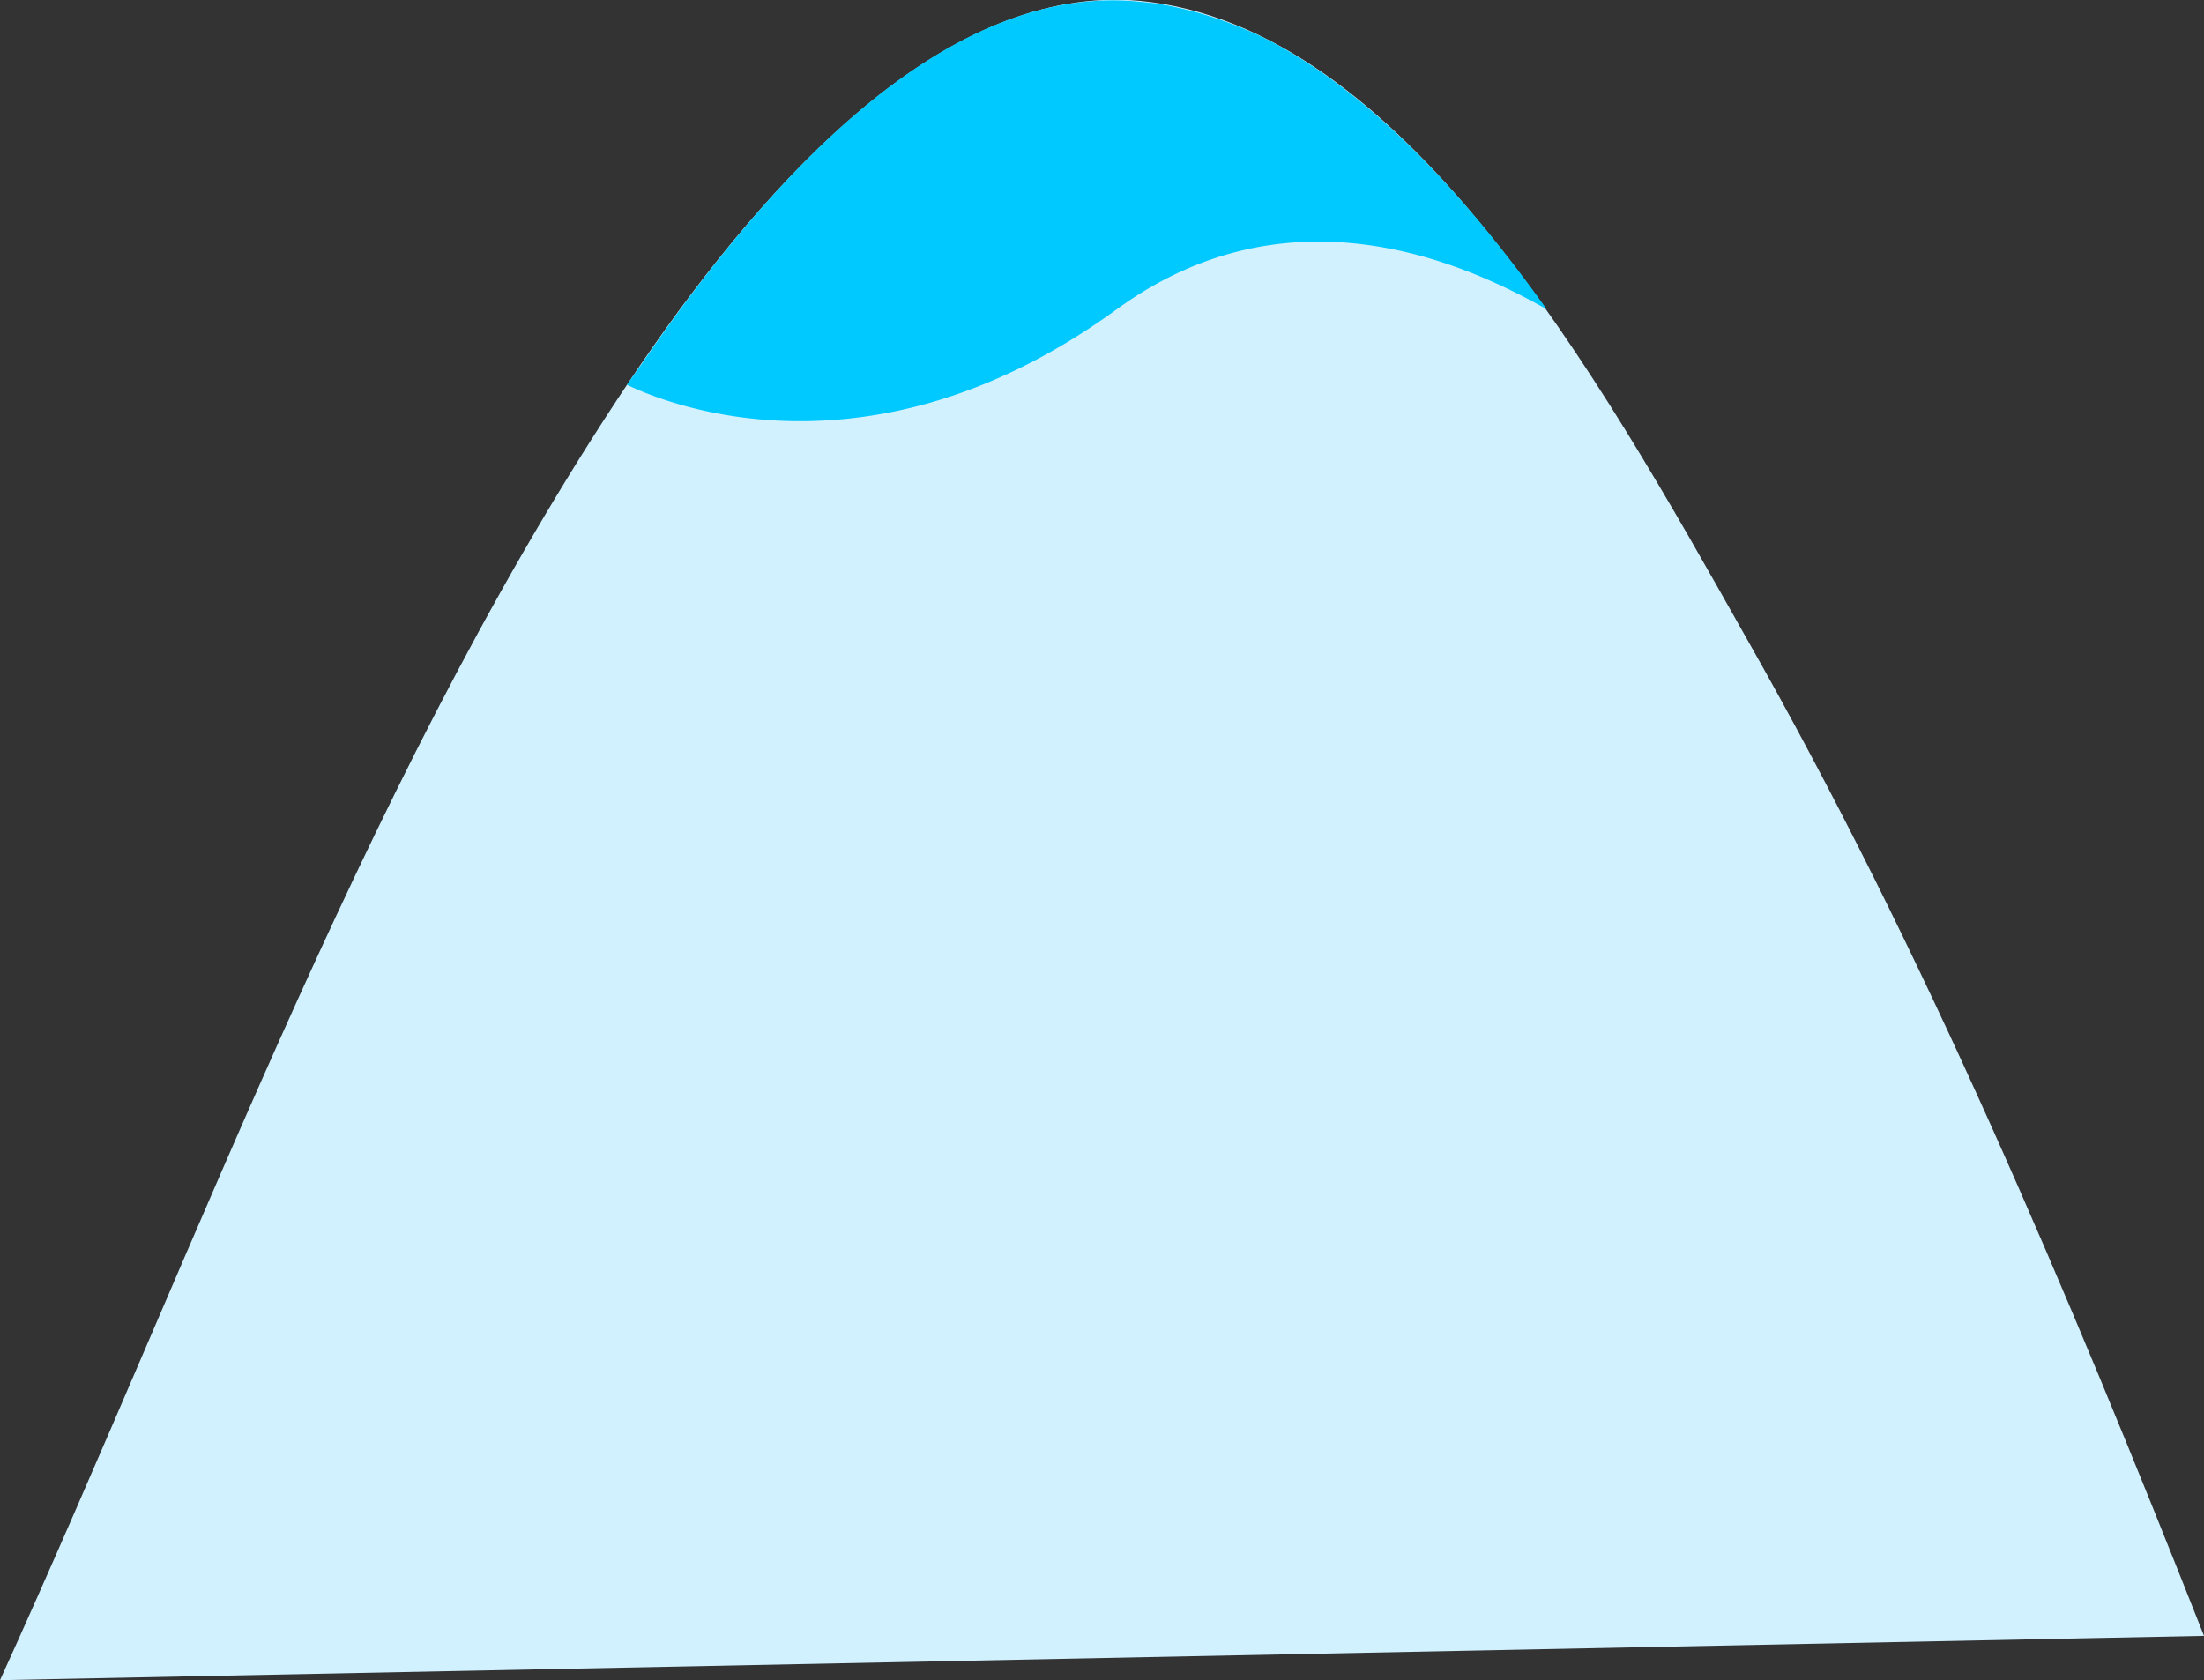
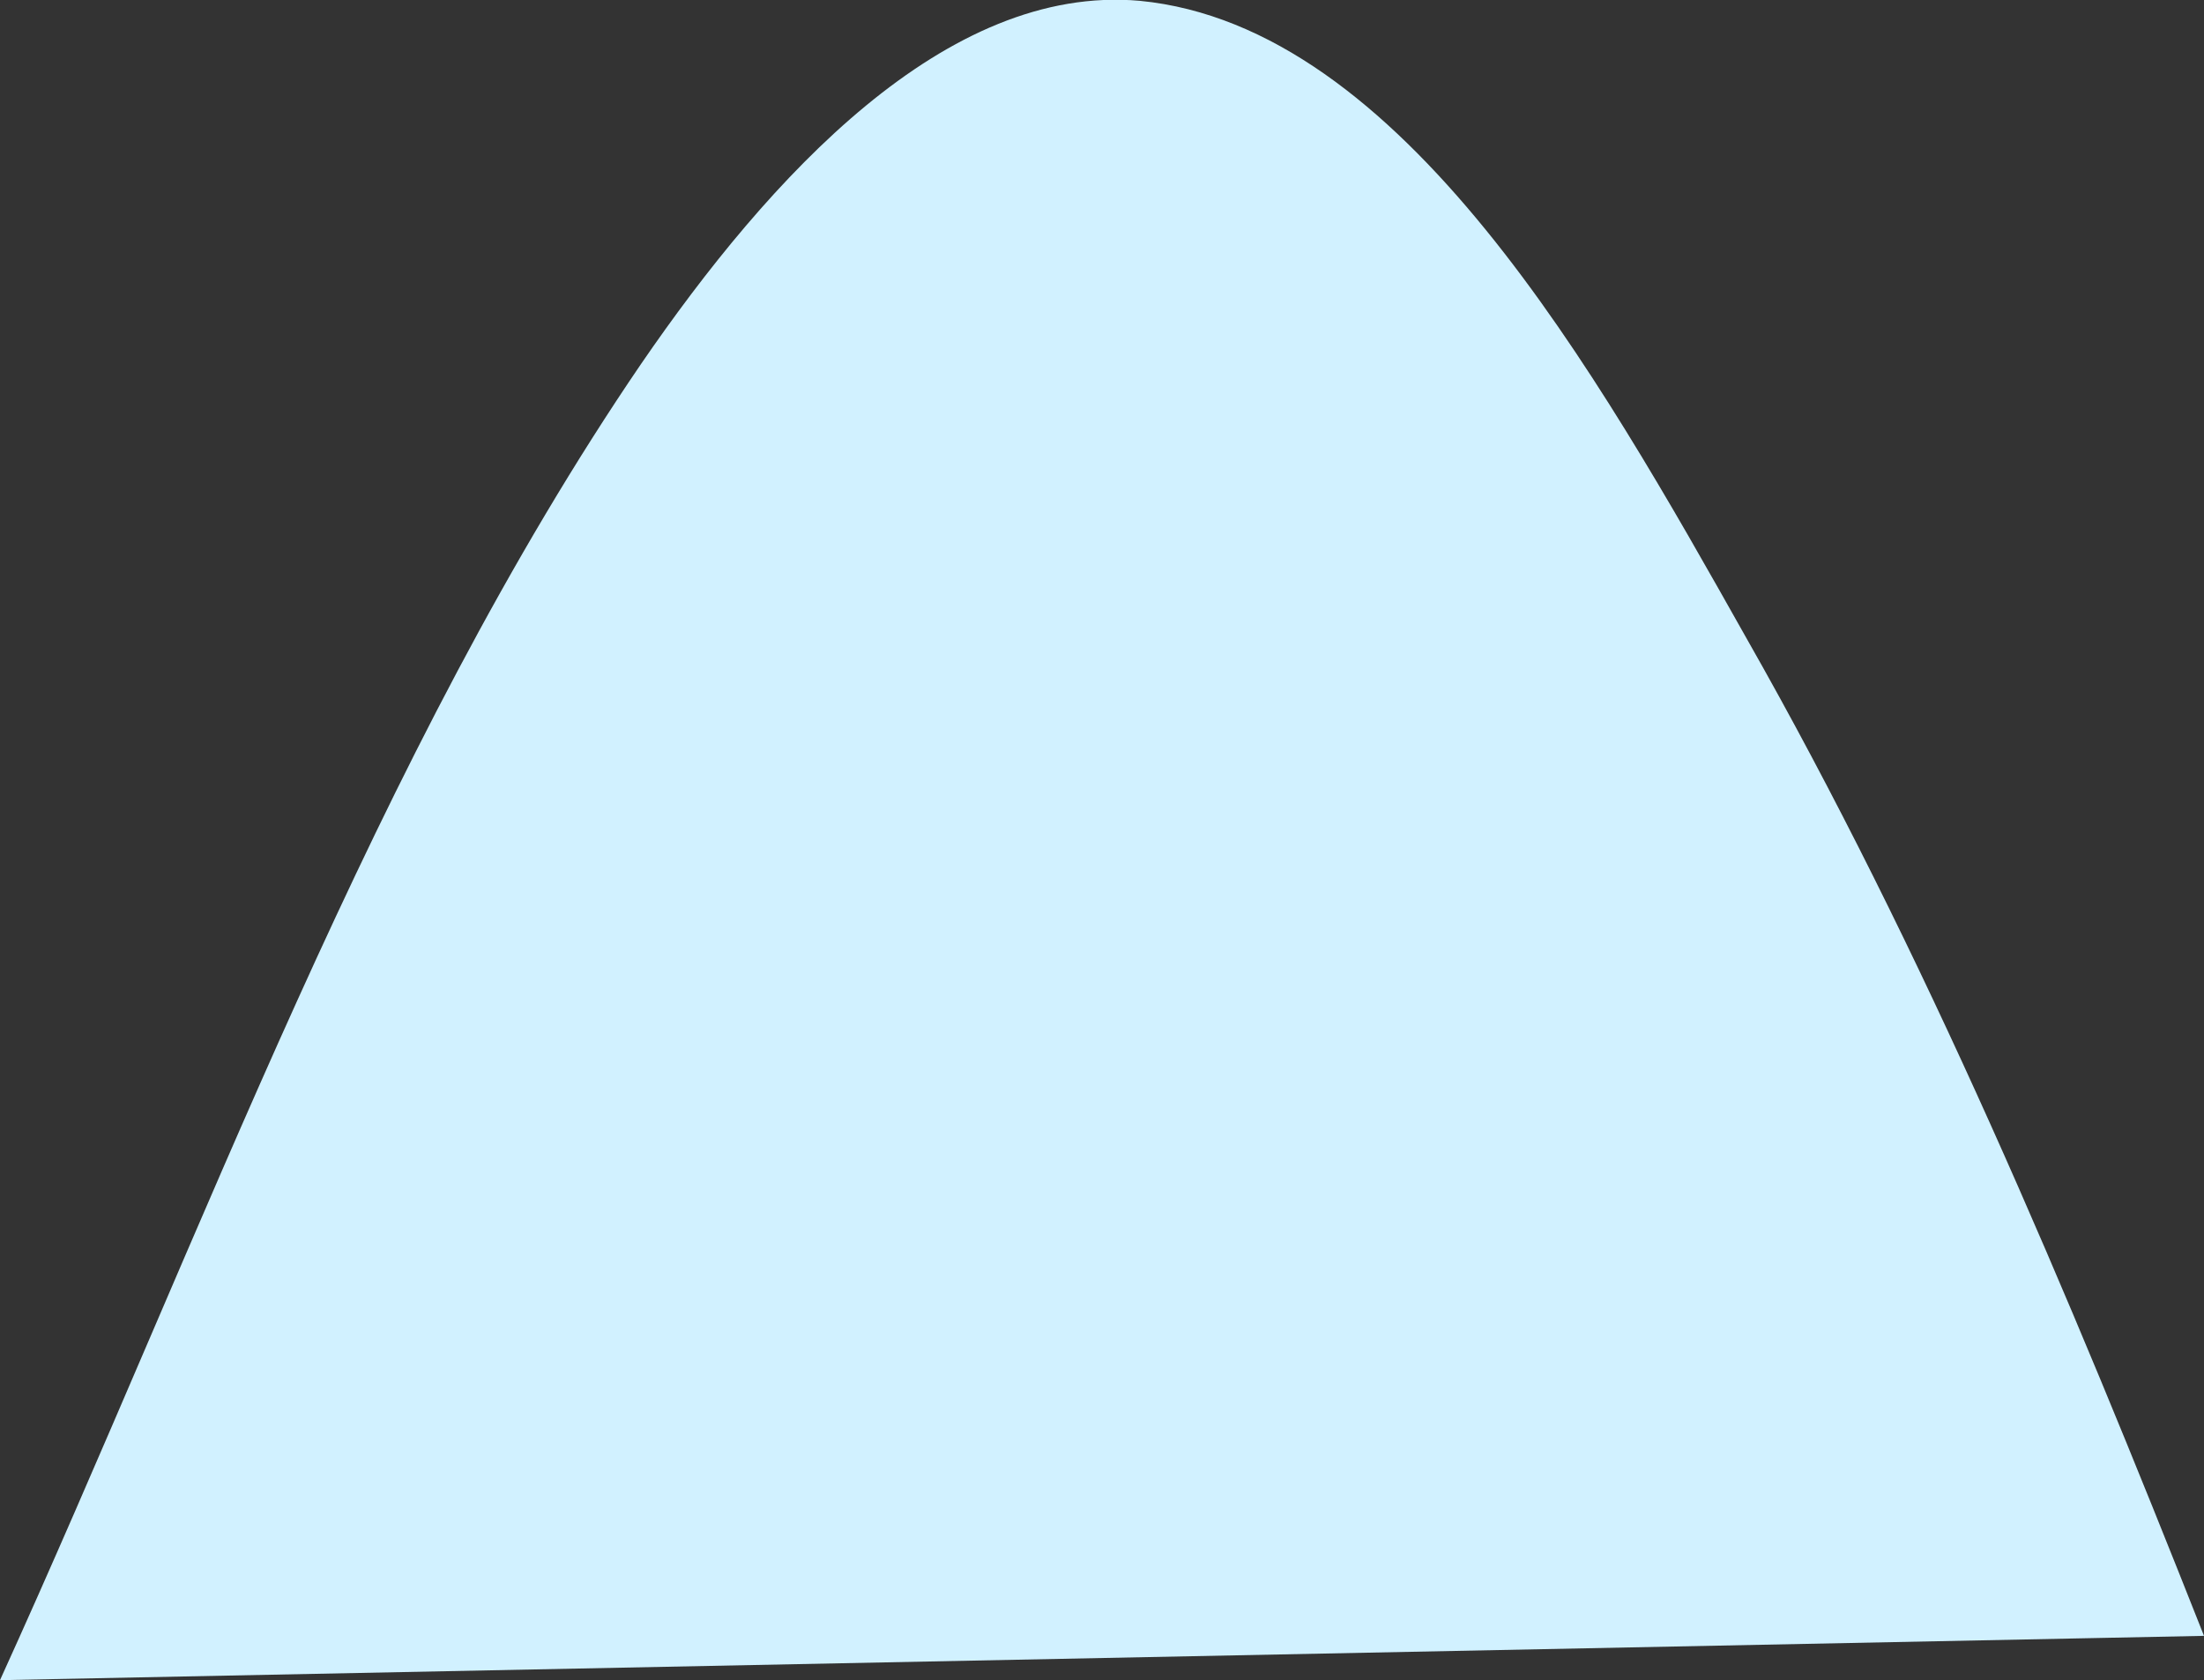
<svg xmlns="http://www.w3.org/2000/svg" width="268.6" height="204.8">
  <rect width="100%" height="100%" fill="#333333" stroke="none" />
-   <path d="M0 204.8c24.8-54.5 45.8-113 78.1-160.4C93.8 21.5 115.3-2 138.9.1c32 3.1 55.7 45.3 74 77.8 21.5 37.8 39.1 79.5 55.7 121.5L0 204.8Z" style="fill:#d1f1ff" />
-   <path d="m78.1 44.5-1.7 2.4c5.2 2.5 30 12.4 59.7-9.2 19.8-14.4 40.1-7 52.4 0-10-14-21.2-26.1-33.7-32.7a48 48 0 0 0-14-4.6l-2-.2c-23.5-2.3-45 21.3-60.7 44.3Z" style="fill:#00c9ff" />
+   <path d="M0 204.8c24.8-54.5 45.8-113 78.1-160.4C93.8 21.5 115.3-2 138.9.1c32 3.1 55.7 45.3 74 77.8 21.5 37.8 39.1 79.5 55.7 121.5Z" style="fill:#d1f1ff" />
</svg>